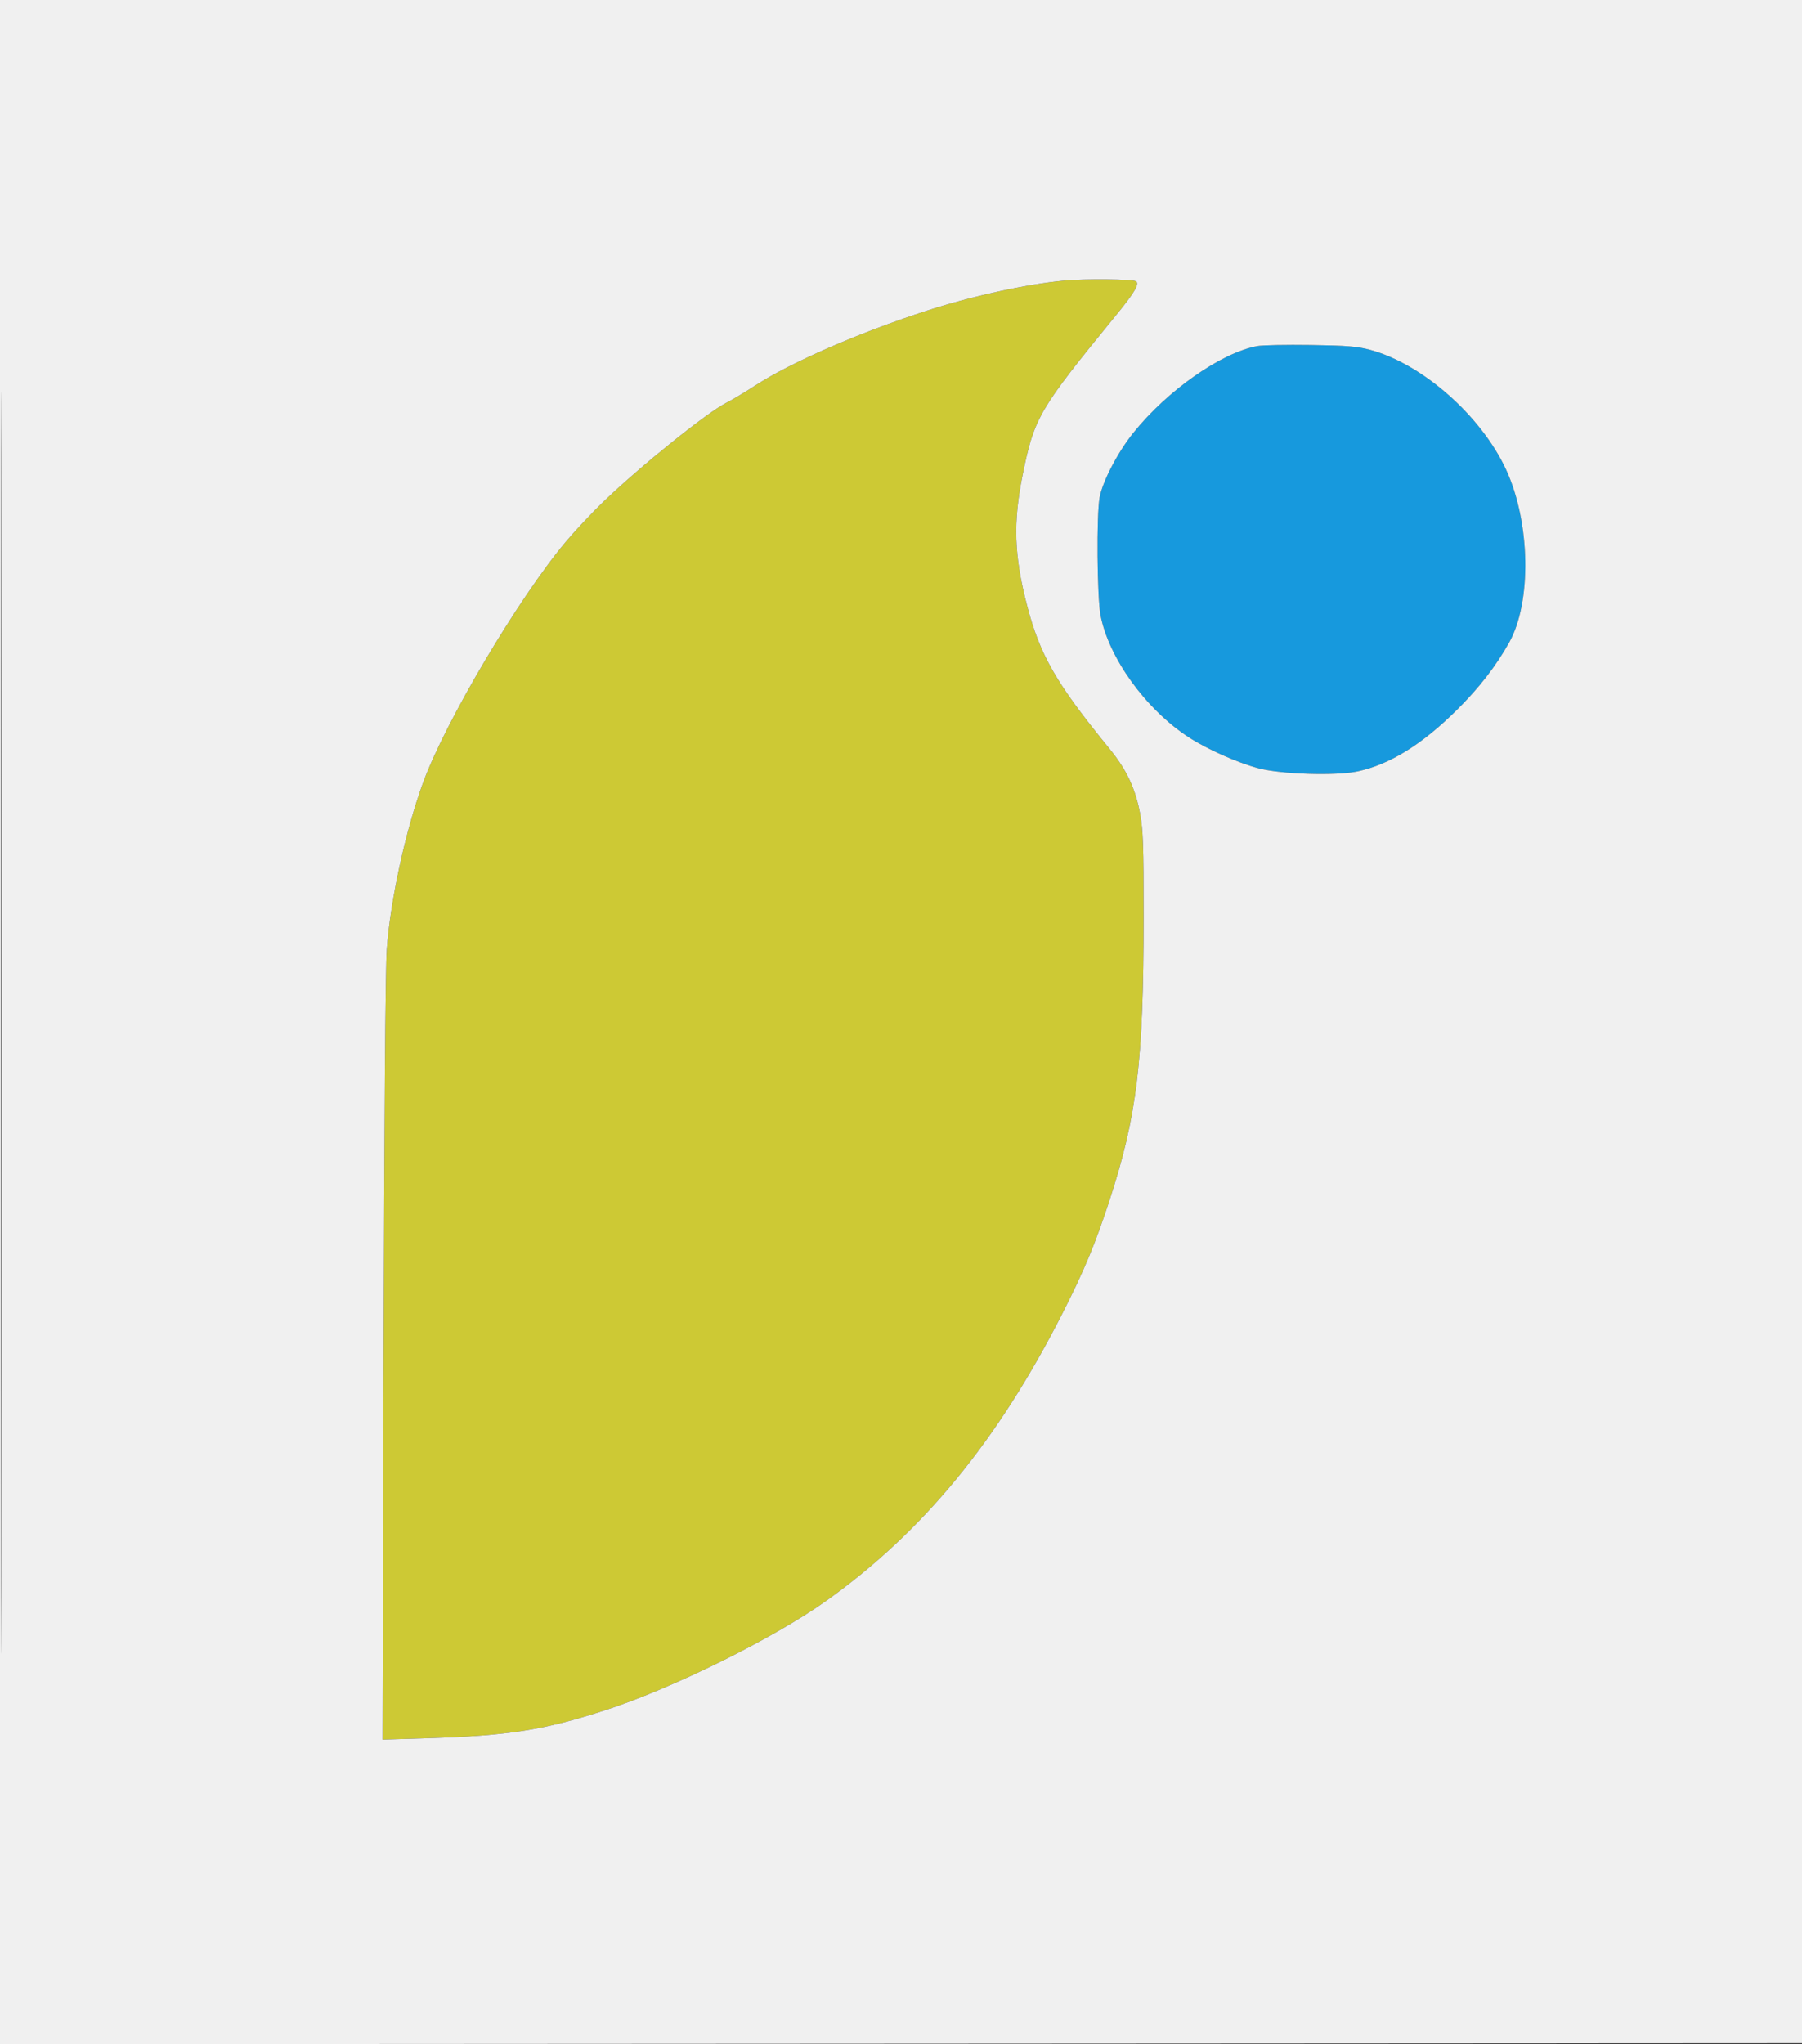
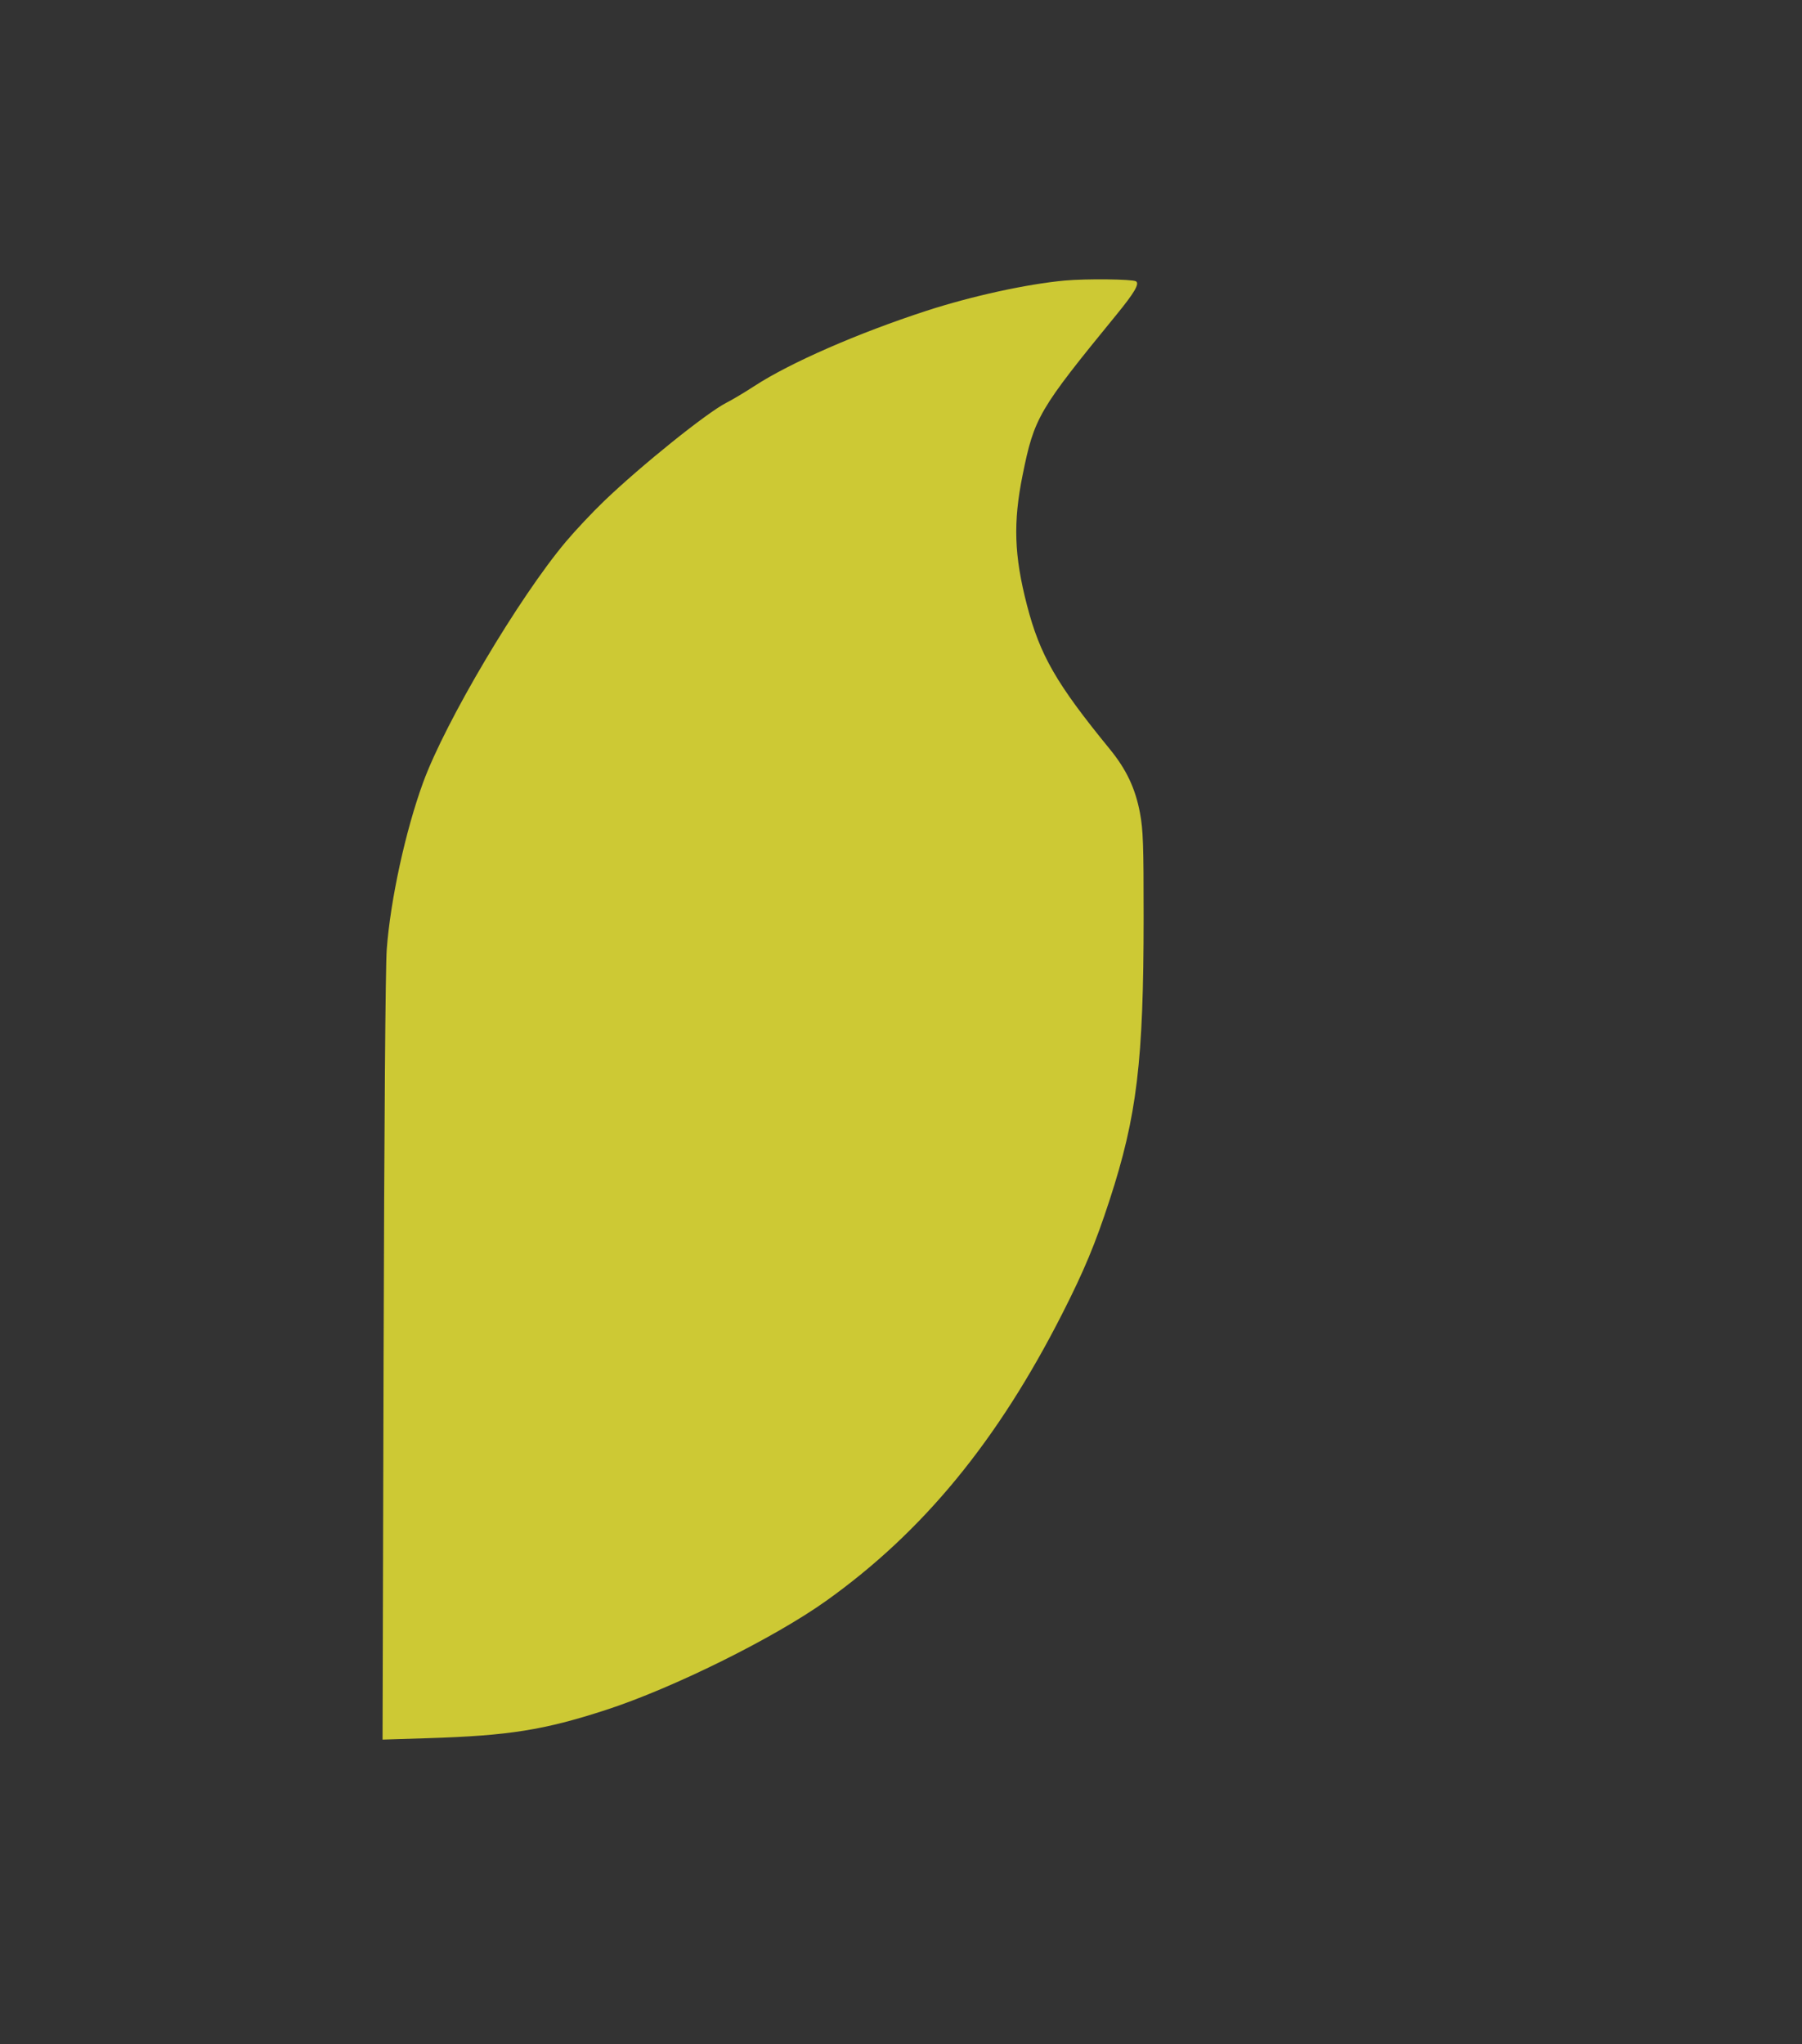
<svg xmlns="http://www.w3.org/2000/svg" data-bbox="0 0 881.002 998.002" viewBox="0 0 880 998" height="998" width="880" data-type="color">
  <rect x="0" y="0" width="880" height="998" fill="#333333" stroke="none" />
  <g>
    <path fill-rule="evenodd" fill="#cdc934" d="M520 136.965c-18.493 1.7-45.492 7.601-67.5 14.753-33.405 10.858-66.633 25.376-84.033 36.718-4.699 3.063-10.889 6.756-13.755 8.206-9.449 4.78-41.592 30.617-59.706 47.993-5.656 5.426-14.066 14.365-18.689 19.865-22.948 27.301-58.784 87.733-69.678 117.5-8.602 23.508-15.977 57.319-17.774 81.5-.639 8.587-1.234 85.883-1.541 199.903l-.499 185.902 22.338-.696c39.33-1.226 56.536-3.96 86.758-13.787 32.733-10.644 82.095-35.094 107.604-53.3 47.264-33.734 83.657-78.017 115.315-140.318 10.62-20.9 16.108-34.08 23.034-55.324 13.369-41.007 16.59-67.746 16.613-137.88.011-35.571-.241-42.857-1.764-51-2.26-12.083-6.632-21.331-14.814-31.338-26.055-31.865-34.046-45.75-40.38-70.162-6.284-24.225-6.826-40.425-2.126-63.637 5.693-28.119 7.808-31.733 45.697-78.069 8.927-10.917 11.499-15.304 9.646-16.455-1.729-1.075-24.454-1.32-34.746-.374" data-color="1" />
-     <path fill-rule="evenodd" fill="#1799dd" d="M614 168.951c-17.653 3.268-43.862 21.609-60.545 42.37-7.55 9.395-15.024 23.724-16.465 31.565-1.56 8.489-1.246 48.599.449 57.46 3.986 20.833 22.074 45.89 42.976 59.535 9.043 5.903 23.803 12.467 34.244 15.228 11.037 2.918 37.751 3.747 48.306 1.499 15.685-3.341 31.587-13.193 48.596-30.108 10.843-10.783 18.942-21.229 25.44-32.813 11.074-19.741 10.383-58.671-1.497-84.384-12.158-26.315-40.904-51.651-66.368-58.496-6.334-1.702-11.301-2.106-29.136-2.371-11.825-.175-23.525.057-26 .515" data-color="2" />
-     <path fill-rule="evenodd" fill="#f0f0f0" d="M0 499.001v499.001l440.25-.251 440.25-.251.251-498.75L881.002 0H0v499.001m.496.499c0 274.45.114 386.576.254 249.168.14-137.407.14-361.957 0-499C.61 112.626.496 225.05.496 499.5M520 136.965c-18.493 1.7-45.492 7.601-67.5 14.753-33.405 10.858-66.633 25.376-84.033 36.718-4.699 3.063-10.889 6.756-13.755 8.206-9.449 4.78-41.592 30.617-59.706 47.993-5.656 5.426-14.066 14.365-18.689 19.865-22.948 27.301-58.784 87.733-69.678 117.5-8.602 23.508-15.977 57.319-17.774 81.5-.639 8.587-1.234 85.883-1.541 199.903l-.499 185.902 22.338-.696c39.33-1.226 56.536-3.96 86.758-13.787 32.733-10.644 82.095-35.094 107.604-53.3 47.264-33.734 83.657-78.017 115.315-140.318 10.62-20.9 16.108-34.08 23.034-55.324 13.369-41.007 16.59-67.746 16.613-137.88.011-35.571-.241-42.857-1.764-51-2.26-12.083-6.632-21.331-14.814-31.338-26.055-31.865-34.046-45.75-40.38-70.162-6.284-24.225-6.826-40.425-2.126-63.637 5.693-28.119 7.808-31.733 45.697-78.069 8.927-10.917 11.499-15.304 9.646-16.455-1.729-1.075-24.454-1.32-34.746-.374m94 31.986c-17.653 3.268-43.862 21.609-60.545 42.37-7.55 9.395-15.024 23.724-16.465 31.565-1.56 8.489-1.246 48.599.449 57.46 3.986 20.833 22.074 45.89 42.976 59.535 9.043 5.903 23.803 12.467 34.244 15.228 11.037 2.918 37.751 3.747 48.306 1.499 15.685-3.341 31.587-13.193 48.596-30.108 10.843-10.783 18.942-21.229 25.44-32.813 11.074-19.741 10.383-58.671-1.497-84.384-12.158-26.315-40.904-51.651-66.368-58.496-6.334-1.702-11.301-2.106-29.136-2.371-11.825-.175-23.525.057-26 .515" data-color="3" />
  </g>
</svg>